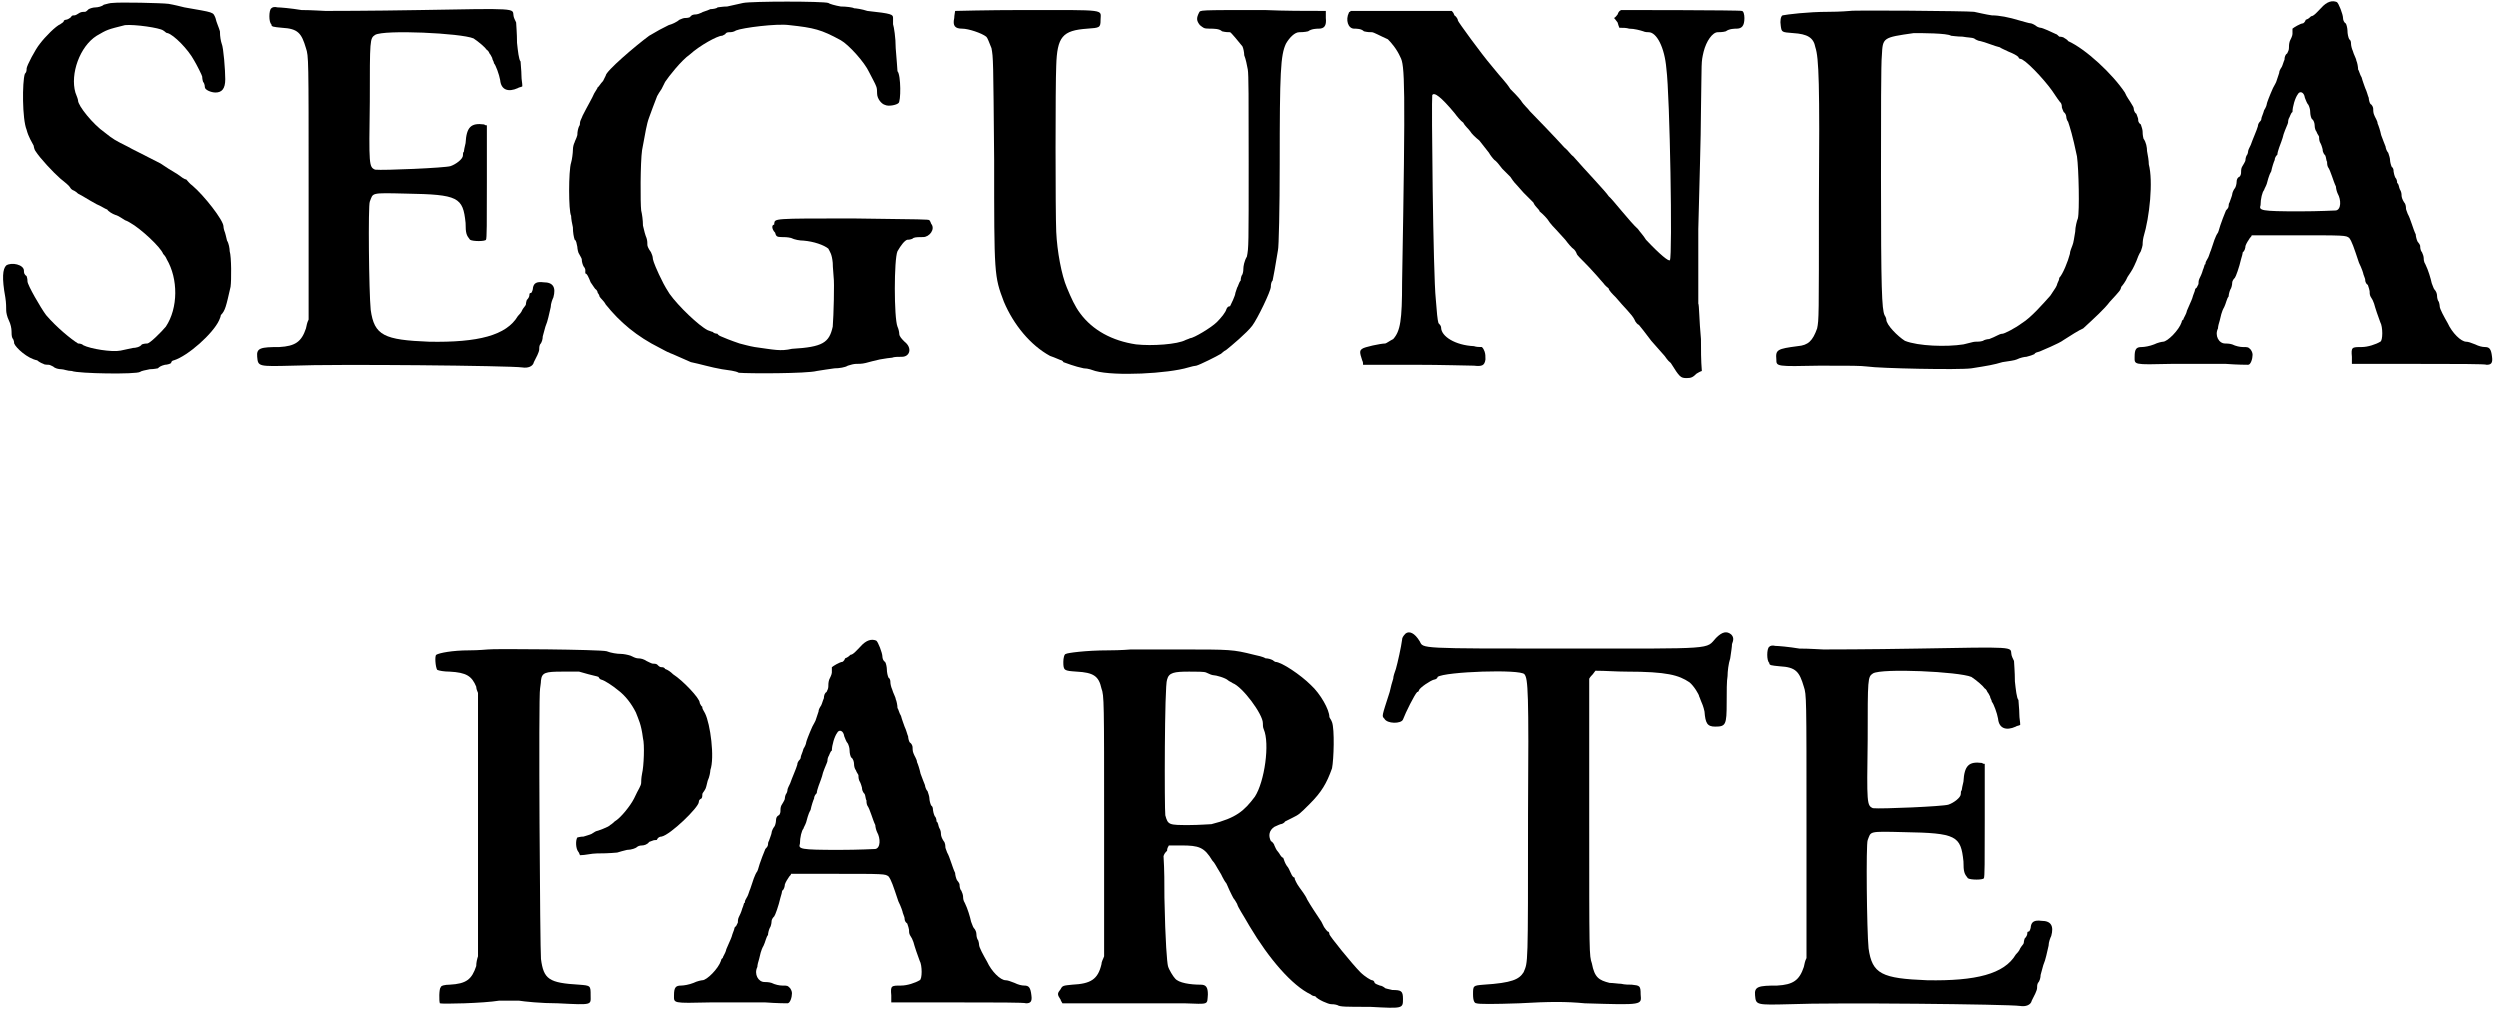
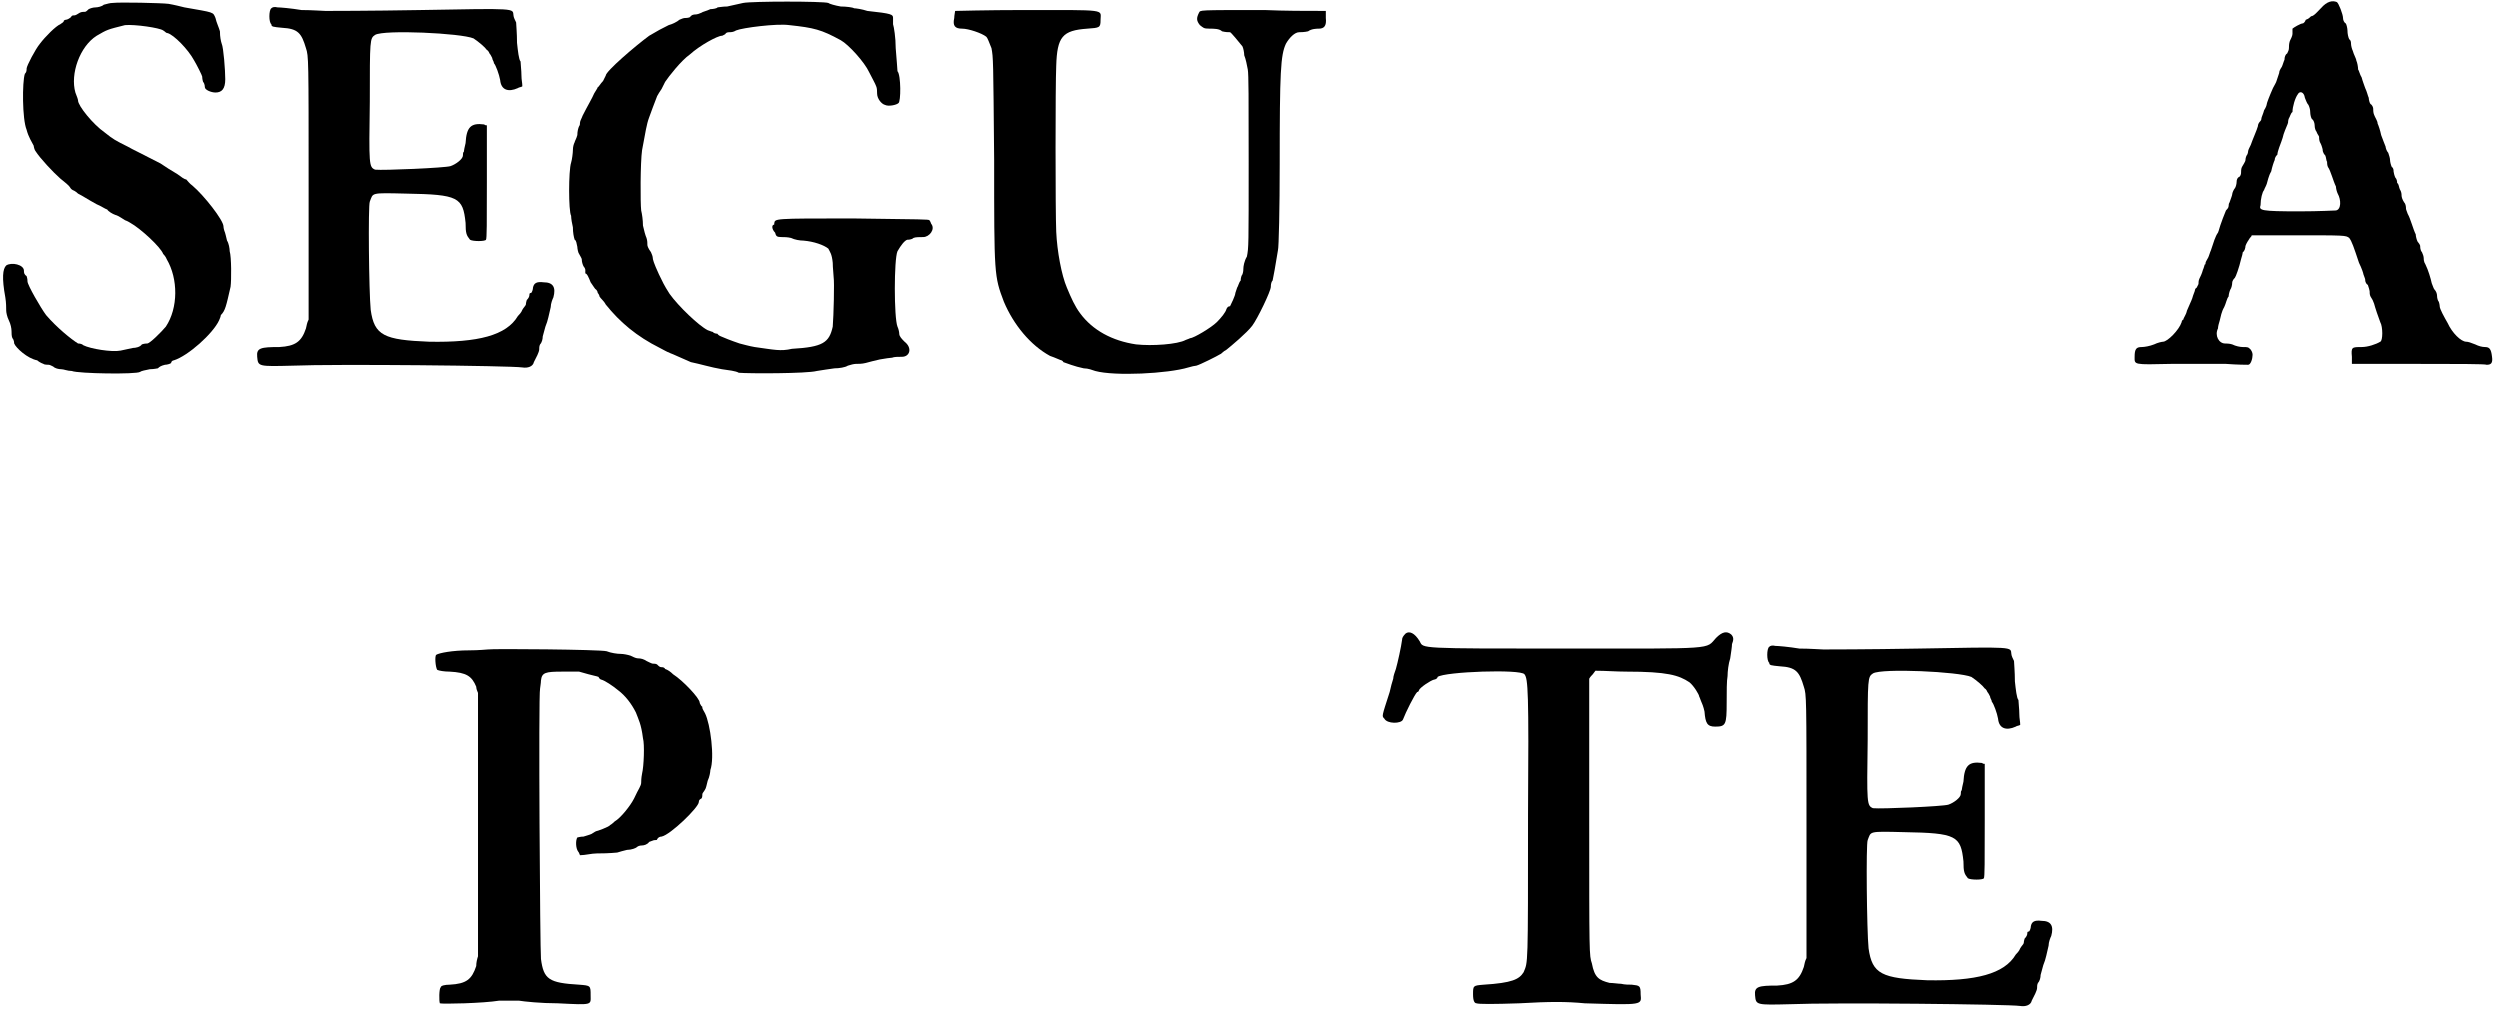
<svg xmlns="http://www.w3.org/2000/svg" xmlns:xlink="http://www.w3.org/1999/xlink" width="281px" height="114px" viewBox="0 0 2819 1143" version="1.1">
  <defs>
    <path id="gl8192" d="M 127 2 C 124 2 121 3 117 4 C 115 6 110 7 108 7 C 105 7 102 8 100 9 C 99 10 97 12 96 12 C 94 12 92 12 90 13 C 87 15 85 16 84 16 C 82 16 81 16 80 18 C 79 19 76 21 74 21 C 73 21 72 22 72 22 C 72 24 69 25 68 26 C 63 28 51 40 45 48 C 40 54 30 73 30 76 C 30 78 30 80 28 82 C 25 91 25 133 30 145 C 32 153 36 159 38 163 C 38 164 39 168 40 169 C 45 177 60 193 68 200 C 73 204 78 208 79 210 C 80 212 82 213 82 213 C 82 213 85 214 88 217 C 94 220 98 223 109 229 C 114 231 118 234 121 235 C 122 237 127 240 130 241 C 134 242 139 246 141 247 C 144 248 147 250 147 250 C 158 256 181 277 184 285 C 187 288 188 291 188 291 C 201 313 201 346 187 367 C 182 373 169 386 166 386 C 165 386 163 386 160 387 C 158 390 153 391 150 391 C 146 392 140 393 136 394 C 126 396 102 392 94 388 C 93 387 91 386 88 386 C 80 381 64 368 52 354 C 46 346 31 320 31 316 C 31 315 31 313 30 310 C 27 308 27 306 27 304 C 27 297 13 294 7 298 C 3 302 2 312 6 334 C 7 340 7 346 7 349 C 7 351 8 356 10 360 C 12 364 13 369 13 372 C 13 374 13 378 14 380 C 16 382 16 386 16 386 C 18 391 31 403 42 405 C 43 406 46 408 49 409 C 50 410 54 410 55 410 C 56 410 58 411 60 412 C 62 414 66 415 69 415 C 72 415 76 417 81 417 C 88 420 154 421 158 418 C 159 417 164 416 169 415 C 174 415 177 414 178 414 C 180 412 182 411 186 410 C 188 410 192 409 193 408 C 193 406 195 405 196 405 C 212 400 240 375 247 360 C 248 358 249 355 249 354 C 254 349 255 344 260 322 C 261 315 261 288 259 282 C 259 279 258 273 256 270 C 255 266 254 261 253 259 C 252 256 252 254 252 254 C 252 247 230 219 217 208 C 214 206 211 202 210 201 C 208 201 204 198 200 195 C 190 189 190 189 181 183 C 156 170 151 168 144 164 C 130 157 128 156 118 148 C 105 139 88 118 88 112 C 88 111 87 108 85 103 C 79 82 90 51 109 39 C 121 32 121 32 141 27 C 152 26 180 30 184 33 C 186 34 187 36 189 36 C 196 38 212 54 219 67 C 222 72 228 84 228 85 C 228 85 228 88 229 91 C 231 93 231 97 231 97 C 231 100 238 103 243 103 C 250 103 254 99 254 88 C 254 78 252 52 250 48 C 249 45 248 40 248 34 C 247 30 244 24 243 19 C 240 12 242 13 208 7 C 204 6 196 4 190 3 C 182 2 135 1 127 2 z" fill="black" />
    <path id="gl3" d="M 18 4 C 15 6 15 20 18 22 C 18 25 20 25 30 26 C 48 27 52 32 57 49 C 60 58 60 60 60 206 C 60 257 60 306 60 355 C 58 359 58 361 57 365 C 52 380 45 385 27 386 C 6 386 1 387 2 397 C 3 408 3 408 42 407 C 90 405 288 407 301 409 C 307 410 313 408 314 403 C 315 401 317 397 318 395 C 319 393 320 390 320 389 C 320 387 320 385 321 383 C 323 381 324 377 324 374 C 325 371 326 366 327 363 C 330 356 331 349 333 341 C 333 337 335 332 336 330 C 339 319 336 313 325 313 C 317 312 314 314 313 319 C 313 321 312 324 311 325 C 309 325 309 326 309 327 C 309 329 308 331 306 333 C 305 336 305 338 305 338 C 305 339 302 342 301 344 C 300 347 297 350 296 351 C 283 373 251 381 196 380 C 145 378 134 373 130 344 C 128 324 127 226 129 222 C 133 212 129 212 170 213 C 229 214 234 217 237 246 C 237 258 238 260 242 265 C 245 267 259 267 260 265 C 261 264 261 246 261 200 C 261 178 261 158 261 136 C 260 136 259 136 258 135 C 243 133 238 138 237 156 C 236 160 235 165 235 166 C 234 166 234 169 234 170 C 234 174 226 180 220 182 C 214 184 144 187 135 186 C 128 183 128 181 129 109 C 129 39 129 38 135 34 C 145 28 232 32 246 38 C 252 42 259 48 261 51 C 263 52 264 55 264 55 C 265 56 266 58 267 60 C 267 62 269 64 269 66 C 271 68 275 79 276 85 C 277 96 285 99 296 94 C 297 93 300 93 301 92 C 301 88 300 85 300 80 C 300 74 299 67 299 64 C 297 62 296 52 295 43 C 295 32 294 22 294 20 C 293 18 291 14 291 12 C 290 4 296 4 186 6 C 129 7 81 7 79 7 C 76 7 64 6 52 6 C 40 4 28 3 25 3 C 21 2 19 3 18 4 z" fill="black" />
    <path id="gl8193" d="M 200 3 C 195 4 187 6 182 7 C 177 7 172 8 171 8 C 171 9 166 10 163 10 C 159 12 154 13 153 14 C 151 15 148 16 146 16 C 145 16 142 16 140 19 C 138 20 135 20 134 20 C 133 20 130 21 128 22 C 126 24 120 27 116 28 C 106 33 106 33 94 40 C 79 51 45 80 45 85 C 45 85 44 87 42 91 C 39 94 37 98 36 98 C 36 99 33 103 32 105 C 30 110 24 120 19 130 C 18 133 16 136 16 138 C 16 139 16 141 15 142 C 14 144 13 148 13 152 C 12 156 10 159 10 160 C 9 162 8 165 8 169 C 8 172 7 180 6 183 C 3 192 3 238 6 243 C 6 246 7 252 8 256 C 8 262 9 267 10 270 C 12 271 12 274 13 278 C 13 280 14 285 15 286 C 16 288 18 291 18 292 C 18 295 19 298 20 300 C 21 301 22 303 22 304 C 22 306 22 308 22 308 C 24 308 26 313 28 318 C 31 322 33 326 34 326 C 34 326 36 328 36 330 C 37 331 38 333 38 334 C 39 336 43 339 45 343 C 61 363 80 379 106 392 C 110 394 115 397 116 397 C 116 397 118 398 118 398 C 121 399 127 402 141 408 C 151 410 164 414 176 416 C 183 417 192 418 195 420 C 206 421 272 421 283 418 C 288 417 297 416 303 415 C 308 415 315 414 318 412 C 321 411 325 410 327 410 C 330 410 334 410 338 409 C 342 408 349 406 354 405 C 360 404 366 403 368 403 C 370 402 375 402 379 402 C 388 402 391 392 382 385 C 379 382 376 379 376 376 C 376 374 375 370 374 368 C 370 358 370 292 374 283 C 378 276 382 271 385 270 C 386 270 390 270 392 268 C 394 267 399 267 403 267 C 410 267 417 258 412 252 C 412 252 411 249 410 248 C 409 247 403 247 324 246 C 232 246 236 246 235 252 C 235 253 235 253 235 253 C 232 253 232 258 236 262 C 237 266 238 267 243 267 C 246 267 250 267 254 268 C 258 270 264 271 268 271 C 280 272 291 276 296 280 C 298 284 300 286 301 296 C 301 302 302 309 302 312 C 303 318 302 356 301 368 C 297 386 290 391 255 393 C 242 396 235 394 213 391 C 207 390 200 388 196 387 C 187 384 177 380 175 379 C 175 379 172 378 171 376 C 169 376 166 375 166 374 C 165 374 163 373 160 372 C 150 367 127 345 117 331 C 110 320 110 319 105 309 C 99 296 98 292 98 290 C 98 289 97 286 96 284 C 93 280 92 277 92 276 C 92 274 92 271 91 268 C 90 266 88 259 87 254 C 87 248 86 241 85 237 C 84 229 84 183 86 169 C 90 148 91 140 94 132 C 98 121 98 121 103 108 C 104 106 106 103 108 100 C 109 98 111 94 112 92 C 116 86 130 68 140 61 C 151 51 171 40 176 40 C 177 40 178 39 180 38 C 180 37 182 36 184 36 C 186 36 189 36 192 34 C 199 31 238 26 252 28 C 280 31 288 33 310 45 C 319 50 337 70 342 81 C 345 87 349 94 350 97 C 351 99 351 103 351 105 C 351 111 356 117 360 118 C 364 120 373 118 375 116 C 378 115 378 84 374 80 C 374 78 373 67 372 54 C 372 42 370 30 369 27 C 369 25 369 22 369 20 C 369 16 368 15 340 12 C 334 10 327 9 325 9 C 324 8 316 7 310 7 C 304 6 297 4 296 3 C 290 1 210 1 200 3 z" fill="black" />
    <path id="gl8194" d="M 84 1 C 43 1 8 2 7 2 C 7 3 6 7 6 10 C 4 19 7 22 15 22 C 22 22 37 27 42 31 C 44 33 45 37 48 44 C 50 55 50 55 51 170 C 51 300 51 301 62 330 C 73 356 92 379 114 391 C 120 393 126 396 127 396 C 127 396 129 397 129 398 C 132 399 142 403 152 405 C 157 405 162 407 165 408 C 187 414 247 411 270 404 C 273 403 278 402 279 402 C 283 401 303 391 306 389 C 307 389 309 386 313 384 C 318 380 336 365 342 357 C 348 349 363 318 363 313 C 363 312 363 308 365 306 C 366 301 368 291 371 272 C 372 269 373 224 373 175 C 373 70 374 52 380 39 C 384 32 390 26 395 26 C 396 26 401 26 405 25 C 409 22 415 22 417 22 C 423 22 426 19 425 10 C 425 7 425 4 425 2 C 402 2 379 2 356 1 C 279 1 284 1 282 4 C 279 10 279 13 283 18 C 287 21 287 22 294 22 C 299 22 305 22 308 25 C 312 26 315 26 317 26 C 318 26 327 37 331 42 C 332 44 333 49 333 52 C 335 57 336 63 337 68 C 338 73 338 102 338 172 C 338 267 338 269 336 279 C 333 284 332 290 332 293 C 332 294 332 296 331 299 C 330 300 329 303 329 306 C 327 308 326 313 325 314 C 324 317 323 320 323 320 C 323 323 318 333 317 335 C 315 335 314 336 313 338 C 312 342 307 348 302 353 C 296 359 276 371 272 371 C 272 371 270 372 267 373 C 258 378 229 380 211 378 C 184 374 162 362 148 343 C 142 335 138 326 133 314 C 127 300 122 273 121 251 C 120 228 120 85 121 64 C 122 31 128 24 156 22 C 170 21 171 21 171 12 C 171 0 180 1 84 1 z" fill="black" />
-     <path id="gl8195" d="M 311 1 C 309 2 308 3 307 6 C 306 7 305 9 303 10 C 305 12 306 14 307 15 C 308 18 308 19 309 21 C 313 21 317 21 320 22 C 326 22 333 24 336 25 C 338 26 341 26 342 26 C 351 26 360 43 362 67 C 366 97 369 279 366 283 C 365 285 355 277 339 260 C 336 255 332 251 330 248 C 321 240 301 214 297 211 C 294 206 270 181 257 166 C 254 164 251 159 247 156 C 238 146 214 121 208 115 C 206 112 201 108 198 103 C 195 99 189 93 186 90 C 181 82 177 79 165 64 C 153 50 127 14 127 13 C 127 12 126 9 123 7 C 122 4 121 3 120 2 C 102 2 82 2 63 2 C 44 2 25 2 6 2 C 6 3 4 3 4 4 C 0 12 3 22 10 22 C 13 22 18 22 21 25 C 25 26 28 26 30 26 C 32 26 39 30 48 34 C 52 38 58 45 62 54 C 67 63 68 82 64 308 C 64 351 62 363 54 372 C 50 374 46 377 45 377 C 40 377 21 381 19 383 C 16 385 16 387 19 396 C 20 398 20 399 20 401 C 39 401 58 401 78 401 C 109 401 139 402 145 402 C 154 403 157 402 158 395 C 158 391 158 389 157 386 C 156 384 156 383 154 381 C 151 381 148 381 145 380 C 124 379 108 369 108 359 C 108 357 106 355 105 354 C 104 351 103 341 102 327 C 99 300 97 102 98 97 C 100 93 108 99 123 117 C 126 121 130 126 133 128 C 135 132 139 135 141 138 C 142 140 147 145 151 148 C 154 152 159 158 162 162 C 163 164 166 168 168 170 C 170 171 174 176 177 180 C 180 183 184 187 186 189 C 188 192 190 195 193 198 C 195 200 199 205 201 207 C 204 210 208 214 212 218 C 214 223 219 226 219 228 C 220 229 224 232 228 237 C 231 242 237 248 238 249 C 241 252 245 257 248 260 C 251 264 255 269 258 271 C 260 273 261 276 261 276 C 261 277 266 282 271 287 C 277 293 282 299 284 301 C 285 302 289 307 291 309 C 293 312 296 314 297 315 C 297 317 301 321 305 325 C 315 337 323 344 326 350 C 327 353 330 356 331 356 C 332 357 339 366 345 374 C 353 383 359 390 360 391 C 361 392 363 396 367 399 C 377 415 378 416 385 416 C 390 416 392 415 396 411 C 398 410 399 409 402 408 C 401 396 401 384 401 372 C 399 351 399 333 398 332 C 398 331 398 299 398 248 C 399 204 401 144 401 115 C 402 57 401 61 404 48 C 407 36 414 26 420 26 C 421 26 426 26 429 25 C 433 22 439 22 441 22 C 447 22 450 19 450 10 C 450 6 449 2 447 2 C 445 1 311 1 311 1 z" fill="black" />
-     <path id="gl8196" d="M 85 2 C 85 2 74 3 61 3 C 37 3 14 6 9 7 C 7 8 6 13 7 19 C 8 26 8 26 21 27 C 37 28 44 32 46 43 C 50 55 51 84 50 217 C 50 349 50 350 48 360 C 43 374 38 379 26 380 C 3 383 1 384 2 395 C 2 403 2 403 51 402 C 88 402 96 402 105 403 C 117 405 208 407 222 405 C 241 402 247 401 257 398 C 264 397 271 396 273 395 C 277 393 282 392 284 392 C 288 391 291 390 293 389 C 294 387 296 387 299 386 C 301 385 321 377 326 373 C 332 369 345 361 348 360 C 361 348 372 338 378 330 C 390 317 390 317 391 313 C 392 312 396 307 398 302 C 404 293 404 293 408 284 C 409 281 411 276 413 273 C 414 270 415 267 415 266 C 415 266 415 261 416 257 C 423 234 427 194 422 175 C 422 171 421 165 420 160 C 420 156 419 150 416 146 C 415 142 415 139 415 138 C 415 136 414 133 413 130 C 410 128 410 126 410 124 C 410 123 409 121 408 118 C 405 116 405 112 405 112 C 405 111 404 109 402 106 C 401 104 397 99 395 94 C 381 73 351 45 331 36 C 330 34 327 33 326 32 C 326 32 324 31 321 31 C 320 30 318 28 317 28 C 313 26 302 21 300 21 C 299 21 296 20 295 19 C 294 18 290 16 289 16 C 287 16 281 14 277 13 C 264 9 253 7 245 7 C 238 6 230 4 225 3 C 217 2 87 1 85 2 M 199 30 C 200 30 206 31 212 31 C 217 32 223 32 225 33 C 226 34 230 36 232 36 C 237 37 249 42 254 43 C 255 44 260 46 264 48 C 269 50 273 52 275 54 C 275 55 276 56 277 56 C 282 56 303 78 313 92 C 317 98 321 104 323 106 C 324 108 324 110 324 111 C 324 111 325 114 326 116 C 329 118 329 122 329 122 C 329 123 330 126 331 127 C 333 133 336 142 341 166 C 343 180 344 228 342 236 C 341 238 339 246 339 251 C 338 257 337 264 336 266 C 335 269 333 273 333 276 C 331 284 325 299 321 303 C 321 305 320 307 319 309 C 318 313 317 314 311 323 C 303 332 289 348 279 354 C 271 360 259 366 257 366 C 255 366 253 367 251 368 C 249 369 245 371 242 372 C 240 372 236 373 235 374 C 232 375 229 375 226 375 C 224 375 218 377 213 378 C 194 381 162 380 147 374 C 139 369 126 356 126 350 C 126 350 126 348 124 345 C 121 338 120 317 120 189 C 120 121 120 60 121 52 C 122 32 122 32 157 27 C 165 27 195 27 199 30 z" fill="black" />
    <path id="gl1" d="M 212 9 C 208 13 204 18 201 18 C 200 19 198 21 195 22 C 194 25 192 26 192 26 C 189 26 181 31 180 32 C 180 33 180 36 180 38 C 180 40 178 44 177 46 C 176 49 176 52 176 54 C 176 56 175 58 174 60 C 172 61 171 64 171 67 C 170 69 169 73 168 75 C 166 78 165 80 165 82 C 164 85 163 88 162 91 C 162 92 159 97 158 99 C 154 108 151 116 151 117 C 151 118 150 121 148 124 C 147 128 145 132 145 133 C 145 133 145 135 144 136 C 142 138 141 140 141 142 C 140 146 135 157 133 163 C 132 165 130 169 130 170 C 130 170 130 172 129 174 C 128 175 127 178 127 180 C 127 182 124 186 123 188 C 122 190 122 193 122 195 C 122 196 121 199 120 199 C 118 200 117 202 117 205 C 117 207 116 211 115 212 C 114 213 112 217 112 219 C 112 220 110 225 109 228 C 108 229 108 232 108 232 C 108 234 106 236 105 237 C 104 240 102 244 100 250 C 98 255 97 260 96 262 C 93 266 91 273 88 282 C 87 284 86 288 85 290 C 84 292 82 295 82 296 C 82 297 82 298 81 298 C 81 298 80 302 79 304 C 78 308 76 312 75 314 C 74 316 74 319 74 320 C 74 320 73 322 72 324 C 70 325 70 327 70 327 C 70 328 68 332 67 336 C 66 339 63 345 61 350 C 60 355 57 358 57 360 C 56 360 55 362 55 363 C 52 372 39 385 34 385 C 33 385 28 386 24 388 C 19 390 13 391 10 391 C 4 391 2 393 2 402 C 2 411 0 411 43 410 C 64 410 92 410 105 410 C 118 411 129 411 130 411 C 133 411 135 404 135 400 C 135 399 135 397 133 394 C 130 391 130 391 124 391 C 121 391 116 390 112 388 C 109 387 105 387 104 387 C 97 387 92 378 96 370 C 96 368 97 364 98 361 C 99 357 100 351 103 346 C 105 342 106 336 108 334 C 108 332 109 328 110 326 C 111 325 112 321 112 319 C 112 316 114 314 115 313 C 116 312 120 301 122 292 C 123 289 124 285 124 284 C 126 283 127 279 127 277 C 128 274 130 271 132 268 C 133 267 134 266 134 265 C 150 265 164 265 180 265 C 240 265 240 265 244 268 C 247 272 249 278 255 296 C 258 302 260 308 260 309 C 261 312 262 314 262 315 C 262 316 262 319 265 321 C 266 324 267 327 267 328 C 267 330 267 332 268 334 C 270 337 271 339 272 342 C 273 346 277 358 279 363 C 282 368 282 384 279 385 C 274 388 265 391 258 391 C 247 391 246 391 247 402 C 247 404 247 408 247 410 C 272 410 297 410 322 410 C 363 410 398 410 399 411 C 404 411 406 409 405 402 C 404 393 402 391 397 391 C 394 391 390 390 386 388 C 381 386 378 385 376 385 C 370 385 360 375 355 364 C 351 357 346 348 346 345 C 346 345 346 343 345 340 C 344 339 343 336 343 333 C 343 331 342 328 340 326 C 339 325 338 321 337 319 C 336 314 333 304 330 298 C 328 295 328 292 328 291 C 328 289 327 286 326 284 C 324 282 324 278 324 277 C 324 276 322 273 321 272 C 320 270 319 266 319 264 C 316 258 313 246 310 241 C 309 238 308 236 308 235 C 308 234 308 230 306 228 C 304 225 303 222 303 220 C 303 219 303 216 301 213 C 300 211 300 207 298 206 C 298 205 298 202 296 200 C 295 198 294 194 294 193 C 294 192 294 189 292 188 C 291 186 290 182 290 180 C 290 178 289 175 288 172 C 286 170 285 166 285 165 C 284 163 282 157 280 152 C 279 147 277 141 276 139 C 276 136 273 132 272 129 C 271 127 271 123 271 122 C 271 121 270 118 268 117 C 267 116 266 112 266 110 C 265 108 264 103 262 99 C 261 96 259 91 258 87 C 256 84 255 79 254 78 C 254 75 253 70 252 68 C 252 66 249 61 248 57 C 247 55 246 51 246 49 C 246 48 246 45 244 44 C 243 42 242 38 242 34 C 242 32 241 27 240 26 C 238 25 237 22 237 20 C 237 16 232 3 230 2 C 225 0 219 1 212 9 M 194 110 C 195 112 196 116 198 118 C 199 120 200 123 200 126 C 200 129 201 133 202 134 C 204 135 205 139 205 141 C 205 144 206 147 207 148 C 208 151 210 153 210 154 C 210 156 210 159 212 162 C 213 164 214 168 214 168 C 214 169 214 172 217 175 C 218 177 218 181 219 182 C 219 183 219 186 220 188 C 223 192 226 204 229 210 C 229 212 230 216 231 218 C 235 225 235 236 229 237 C 228 237 210 238 188 238 C 144 238 142 237 144 231 C 144 224 146 216 148 214 C 148 213 150 210 151 207 C 152 204 153 198 156 193 C 157 188 159 182 160 180 C 160 177 162 175 163 174 C 163 172 164 169 165 166 C 166 163 169 156 170 151 C 172 145 175 139 175 138 C 175 138 175 135 176 133 C 177 132 178 127 180 126 C 180 120 183 110 186 106 C 188 102 193 103 194 110 z" fill="black" />
    <path id="gl4622" d="M 61 2 C 60 2 51 3 40 3 C 21 3 6 6 3 8 C 1 9 2 22 4 25 C 6 26 12 27 18 27 C 37 28 43 32 48 44 C 48 46 49 49 50 51 C 50 100 50 150 50 199 C 50 249 50 299 50 348 C 49 351 48 355 48 359 C 43 374 37 379 18 380 C 13 380 8 381 8 383 C 6 384 6 399 7 401 C 9 402 56 401 74 398 C 84 398 90 398 96 398 C 102 399 121 401 140 401 C 180 403 177 403 177 392 C 177 381 177 381 164 380 C 130 378 124 374 121 351 C 120 342 118 54 120 46 C 120 45 121 40 121 37 C 122 28 126 27 145 27 C 153 27 162 27 164 27 C 181 32 184 32 186 33 C 186 34 188 36 189 36 C 193 37 202 43 208 48 C 216 54 223 63 228 73 C 231 81 234 86 236 102 C 238 109 237 134 235 142 C 234 147 234 151 234 152 C 234 156 231 159 226 170 C 222 178 211 192 204 196 C 201 199 199 200 199 200 C 198 202 184 207 183 207 C 183 207 181 208 178 210 C 176 211 172 212 169 213 C 165 213 163 214 162 214 C 160 217 160 226 163 230 C 164 231 164 232 165 234 C 171 234 178 232 184 232 C 199 232 206 231 207 231 C 210 230 214 229 218 228 C 223 228 228 226 229 225 C 230 224 232 223 235 223 C 237 223 241 222 243 219 C 246 218 248 217 249 217 C 251 217 252 217 252 216 C 253 214 255 213 257 213 C 267 211 299 180 299 174 C 299 172 300 171 302 170 C 303 169 303 166 303 165 C 303 164 305 162 306 160 C 307 159 308 154 309 150 C 311 146 312 140 312 138 C 317 124 312 86 306 74 C 305 72 303 69 303 68 C 303 67 303 66 302 66 C 301 64 300 63 300 62 C 300 57 281 37 270 30 C 267 27 264 25 261 24 C 260 22 258 22 257 22 C 255 22 254 21 252 19 C 251 18 248 18 247 18 C 246 18 242 16 240 15 C 237 13 234 12 230 12 C 228 12 224 10 222 9 C 219 8 214 7 211 7 C 207 7 200 6 195 4 C 188 2 66 1 61 2 z" fill="black" />
-     <path id="gl2" d="M 212 9 C 208 13 204 18 201 18 C 200 19 198 21 195 22 C 194 25 192 26 192 26 C 189 26 181 31 180 32 C 180 33 180 36 180 38 C 180 40 178 44 177 46 C 176 49 176 52 176 54 C 176 56 175 58 174 60 C 172 61 171 64 171 67 C 170 69 169 73 168 75 C 166 78 165 80 165 82 C 164 85 163 88 162 91 C 162 92 159 97 158 99 C 154 108 151 116 151 117 C 151 118 150 121 148 124 C 147 128 145 132 145 133 C 145 133 145 135 144 136 C 142 138 141 140 141 142 C 140 146 135 157 133 163 C 132 165 130 169 130 170 C 130 170 130 172 129 174 C 128 175 127 178 127 180 C 127 182 124 186 123 188 C 122 190 122 193 122 195 C 122 196 121 199 120 199 C 118 200 117 202 117 205 C 117 207 116 211 115 212 C 114 213 112 217 112 219 C 112 220 110 225 109 228 C 108 229 108 232 108 232 C 108 234 106 236 105 237 C 104 240 102 244 100 250 C 98 255 97 260 96 262 C 93 266 91 273 88 282 C 87 284 86 288 85 290 C 84 292 82 295 82 296 C 82 297 82 298 81 298 C 81 298 80 302 79 304 C 78 308 76 312 75 314 C 74 316 74 319 74 320 C 74 320 73 322 72 324 C 70 325 70 327 70 327 C 70 328 68 332 67 336 C 66 339 63 345 61 350 C 60 355 57 358 57 360 C 56 360 55 362 55 363 C 52 372 39 385 34 385 C 33 385 28 386 24 388 C 19 390 13 391 10 391 C 4 391 2 393 2 402 C 2 411 0 411 43 410 C 64 410 92 410 105 410 C 118 411 129 411 130 411 C 133 411 135 404 135 400 C 135 399 135 397 133 394 C 130 391 130 391 124 391 C 121 391 116 390 112 388 C 109 387 105 387 104 387 C 97 387 92 378 96 370 C 96 368 97 364 98 361 C 99 357 100 351 103 346 C 105 342 106 336 108 334 C 108 332 109 328 110 326 C 111 325 112 321 112 319 C 112 316 114 314 115 313 C 116 312 120 301 122 292 C 123 289 124 285 124 284 C 126 283 127 279 127 277 C 128 274 130 271 132 268 C 133 267 134 266 134 265 C 150 265 164 265 180 265 C 240 265 240 265 244 268 C 247 272 249 278 255 296 C 258 302 260 308 260 309 C 261 312 262 314 262 315 C 262 316 262 319 265 321 C 266 324 267 327 267 328 C 267 330 267 332 268 334 C 270 337 271 339 272 342 C 273 346 277 358 279 363 C 282 368 282 384 279 385 C 274 388 265 391 258 391 C 247 391 246 391 247 402 C 247 404 247 408 247 410 C 272 410 297 410 322 410 C 363 410 398 410 399 411 C 404 411 406 409 405 402 C 404 393 402 391 397 391 C 394 391 390 390 386 388 C 381 386 378 385 376 385 C 370 385 360 375 355 364 C 351 357 346 348 346 345 C 346 345 346 343 345 340 C 344 339 343 336 343 333 C 343 331 342 328 340 326 C 339 325 338 321 337 319 C 336 314 333 304 330 298 C 328 295 328 292 328 291 C 328 289 327 286 326 284 C 324 282 324 278 324 277 C 324 276 322 273 321 272 C 320 270 319 266 319 264 C 316 258 313 246 310 241 C 309 238 308 236 308 235 C 308 234 308 230 306 228 C 304 225 303 222 303 220 C 303 219 303 216 301 213 C 300 211 300 207 298 206 C 298 205 298 202 296 200 C 295 198 294 194 294 193 C 294 192 294 189 292 188 C 291 186 290 182 290 180 C 290 178 289 175 288 172 C 286 170 285 166 285 165 C 284 163 282 157 280 152 C 279 147 277 141 276 139 C 276 136 273 132 272 129 C 271 127 271 123 271 122 C 271 121 270 118 268 117 C 267 116 266 112 266 110 C 265 108 264 103 262 99 C 261 96 259 91 258 87 C 256 84 255 79 254 78 C 254 75 253 70 252 68 C 252 66 249 61 248 57 C 247 55 246 51 246 49 C 246 48 246 45 244 44 C 243 42 242 38 242 34 C 242 32 241 27 240 26 C 238 25 237 22 237 20 C 237 16 232 3 230 2 C 225 0 219 1 212 9 M 194 110 C 195 112 196 116 198 118 C 199 120 200 123 200 126 C 200 129 201 133 202 134 C 204 135 205 139 205 141 C 205 144 206 147 207 148 C 208 151 210 153 210 154 C 210 156 210 159 212 162 C 213 164 214 168 214 168 C 214 169 214 172 217 175 C 218 177 218 181 219 182 C 219 183 219 186 220 188 C 223 192 226 204 229 210 C 229 212 230 216 231 218 C 235 225 235 236 229 237 C 228 237 210 238 188 238 C 144 238 142 237 144 231 C 144 224 146 216 148 214 C 148 213 150 210 151 207 C 152 204 153 198 156 193 C 157 188 159 182 160 180 C 160 177 162 175 163 174 C 163 172 164 169 165 166 C 166 163 169 156 170 151 C 172 145 175 139 175 138 C 175 138 175 135 176 133 C 177 132 178 127 180 126 C 180 120 183 110 186 106 C 188 102 193 103 194 110 z" fill="black" />
-     <path id="gl4623" d="M 85 2 C 85 2 74 3 60 3 C 34 3 13 6 12 7 C 10 7 9 12 9 16 C 9 26 10 26 24 27 C 43 28 49 32 52 46 C 55 54 55 60 55 200 C 55 249 55 299 55 348 C 54 351 52 354 52 357 C 48 374 40 379 19 380 C 9 381 8 381 6 385 C 2 390 2 391 6 397 C 6 398 7 399 8 401 C 26 401 45 401 64 401 C 96 401 133 401 145 401 C 174 402 171 403 172 391 C 172 383 170 380 164 380 C 152 380 139 378 135 373 C 133 371 128 363 127 359 C 126 355 124 333 123 282 C 123 266 123 251 122 235 C 123 232 124 231 126 229 C 126 226 127 225 128 223 C 133 223 138 223 142 223 C 162 223 168 225 177 240 C 180 243 181 246 186 254 C 187 255 189 261 193 266 C 195 271 198 277 199 279 C 200 281 201 283 202 284 C 202 284 204 287 205 289 C 206 293 211 300 219 314 C 241 351 267 381 288 391 C 289 392 291 393 293 393 C 296 397 308 402 311 402 C 312 402 315 402 318 403 C 321 405 327 405 355 405 C 392 407 392 407 392 396 C 392 387 390 386 380 386 C 375 385 372 384 372 384 C 371 383 368 381 366 381 C 363 380 361 379 360 378 C 360 377 359 375 357 375 C 356 375 349 371 344 366 C 335 357 309 325 309 323 C 309 321 308 320 307 320 C 306 319 305 318 303 315 C 302 313 301 311 300 309 C 294 300 288 291 284 284 C 282 279 277 273 275 270 C 272 266 270 261 270 261 C 270 260 270 259 269 259 C 267 258 266 255 265 253 C 264 251 263 248 261 246 C 259 243 258 240 257 237 C 254 236 253 232 251 230 C 249 228 248 225 247 223 C 247 222 245 219 243 218 C 240 212 241 206 247 202 C 251 200 254 199 254 199 C 255 199 258 198 259 196 C 261 195 265 193 267 192 C 275 188 275 188 287 176 C 300 163 306 153 312 136 C 314 126 315 92 312 84 C 311 81 309 79 309 78 C 309 70 299 52 288 42 C 277 31 255 16 248 16 C 248 16 246 15 245 14 C 243 13 240 12 237 12 C 234 10 228 9 224 8 C 200 2 198 2 140 2 C 111 2 86 2 85 2 M 170 28 C 174 30 177 31 178 31 C 181 31 192 34 195 37 C 196 38 199 39 200 40 C 211 44 234 75 234 85 C 234 87 234 90 235 92 C 242 108 236 151 225 168 C 213 184 204 192 176 199 C 174 199 162 200 151 200 C 128 200 127 200 124 189 C 123 182 123 42 126 36 C 128 28 134 27 151 27 C 160 27 168 27 170 28 z" fill="black" />
    <path id="gl4867" d="M 30 3 C 27 6 26 8 26 10 C 25 18 21 36 19 43 C 18 46 16 51 16 54 C 15 57 13 64 12 69 C 3 97 3 96 6 99 C 9 105 25 105 27 100 C 30 92 40 72 43 69 C 44 69 45 68 45 67 C 46 64 58 56 62 55 C 63 55 66 54 66 52 C 74 46 160 43 164 49 C 168 54 169 68 168 208 C 168 381 168 373 163 385 C 158 393 150 397 118 399 C 106 400 106 400 106 410 C 106 418 108 420 110 420 C 112 421 129 421 158 420 C 193 418 211 418 232 420 C 298 422 296 422 295 410 C 295 400 294 400 285 399 C 282 399 277 399 273 398 C 270 398 264 397 260 397 C 248 394 243 391 240 375 C 237 366 237 366 237 210 C 237 157 237 105 237 54 C 238 52 240 50 241 49 C 242 48 243 46 244 45 C 256 45 267 46 279 46 C 325 46 338 50 350 58 C 355 62 361 72 361 74 C 361 74 362 76 363 79 C 364 81 366 86 367 91 C 368 104 370 108 379 108 C 391 108 392 106 392 81 C 392 69 392 56 393 51 C 393 46 394 37 396 31 C 397 24 398 18 398 15 C 400 10 400 7 397 4 C 392 0 387 1 380 8 C 368 21 382 20 211 20 C 44 20 50 20 46 12 C 40 2 34 0 30 3 z" fill="black" />
    <path id="gl4" d="M 18 4 C 15 6 15 20 18 22 C 18 25 20 25 30 26 C 48 27 52 32 57 49 C 60 58 60 60 60 206 C 60 257 60 306 60 355 C 58 359 58 361 57 365 C 52 380 45 385 27 386 C 6 386 1 387 2 397 C 3 408 3 408 42 407 C 90 405 288 407 301 409 C 307 410 313 408 314 403 C 315 401 317 397 318 395 C 319 393 320 390 320 389 C 320 387 320 385 321 383 C 323 381 324 377 324 374 C 325 371 326 366 327 363 C 330 356 331 349 333 341 C 333 337 335 332 336 330 C 339 319 336 313 325 313 C 317 312 314 314 313 319 C 313 321 312 324 311 325 C 309 325 309 326 309 327 C 309 329 308 331 306 333 C 305 336 305 338 305 338 C 305 339 302 342 301 344 C 300 347 297 350 296 351 C 283 373 251 381 196 380 C 145 378 134 373 130 344 C 128 324 127 226 129 222 C 133 212 129 212 170 213 C 229 214 234 217 237 246 C 237 258 238 260 242 265 C 245 267 259 267 260 265 C 261 264 261 246 261 200 C 261 178 261 158 261 136 C 260 136 259 136 258 135 C 243 133 238 138 237 156 C 236 160 235 165 235 166 C 234 166 234 169 234 170 C 234 174 226 180 220 182 C 214 184 144 187 135 186 C 128 183 128 181 129 109 C 129 39 129 38 135 34 C 145 28 232 32 246 38 C 252 42 259 48 261 51 C 263 52 264 55 264 55 C 265 56 266 58 267 60 C 267 62 269 64 269 66 C 271 68 275 79 276 85 C 277 96 285 99 296 94 C 297 93 300 93 301 92 C 301 88 300 85 300 80 C 300 74 299 67 299 64 C 297 62 296 52 295 43 C 295 32 294 22 294 20 C 293 18 291 14 291 12 C 290 4 296 4 186 6 C 129 7 81 7 79 7 C 76 7 64 6 52 6 C 40 4 28 3 25 3 C 21 2 19 3 18 4 z" fill="black" />
  </defs>
  <use xlink:href="#gl8192" x="0" y="1" />
  <use xlink:href="#gl3" x="288" y="5" />
  <use xlink:href="#gl8193" x="638" y="0" />
  <use xlink:href="#gl8194" x="1070" y="10" />
  <use xlink:href="#gl8195" x="1517" y="10" />
  <use xlink:href="#gl8196" x="2001" y="10" />
  <use xlink:href="#gl1" x="2405" y="0" />
  <use xlink:href="#gl4622" x="489" y="730" />
  <use xlink:href="#gl2" x="758" y="720" />
  <use xlink:href="#gl4623" x="1190" y="730" />
  <use xlink:href="#gl4867" x="1555" y="711" />
  <use xlink:href="#gl4" x="1977" y="725" />
</svg>